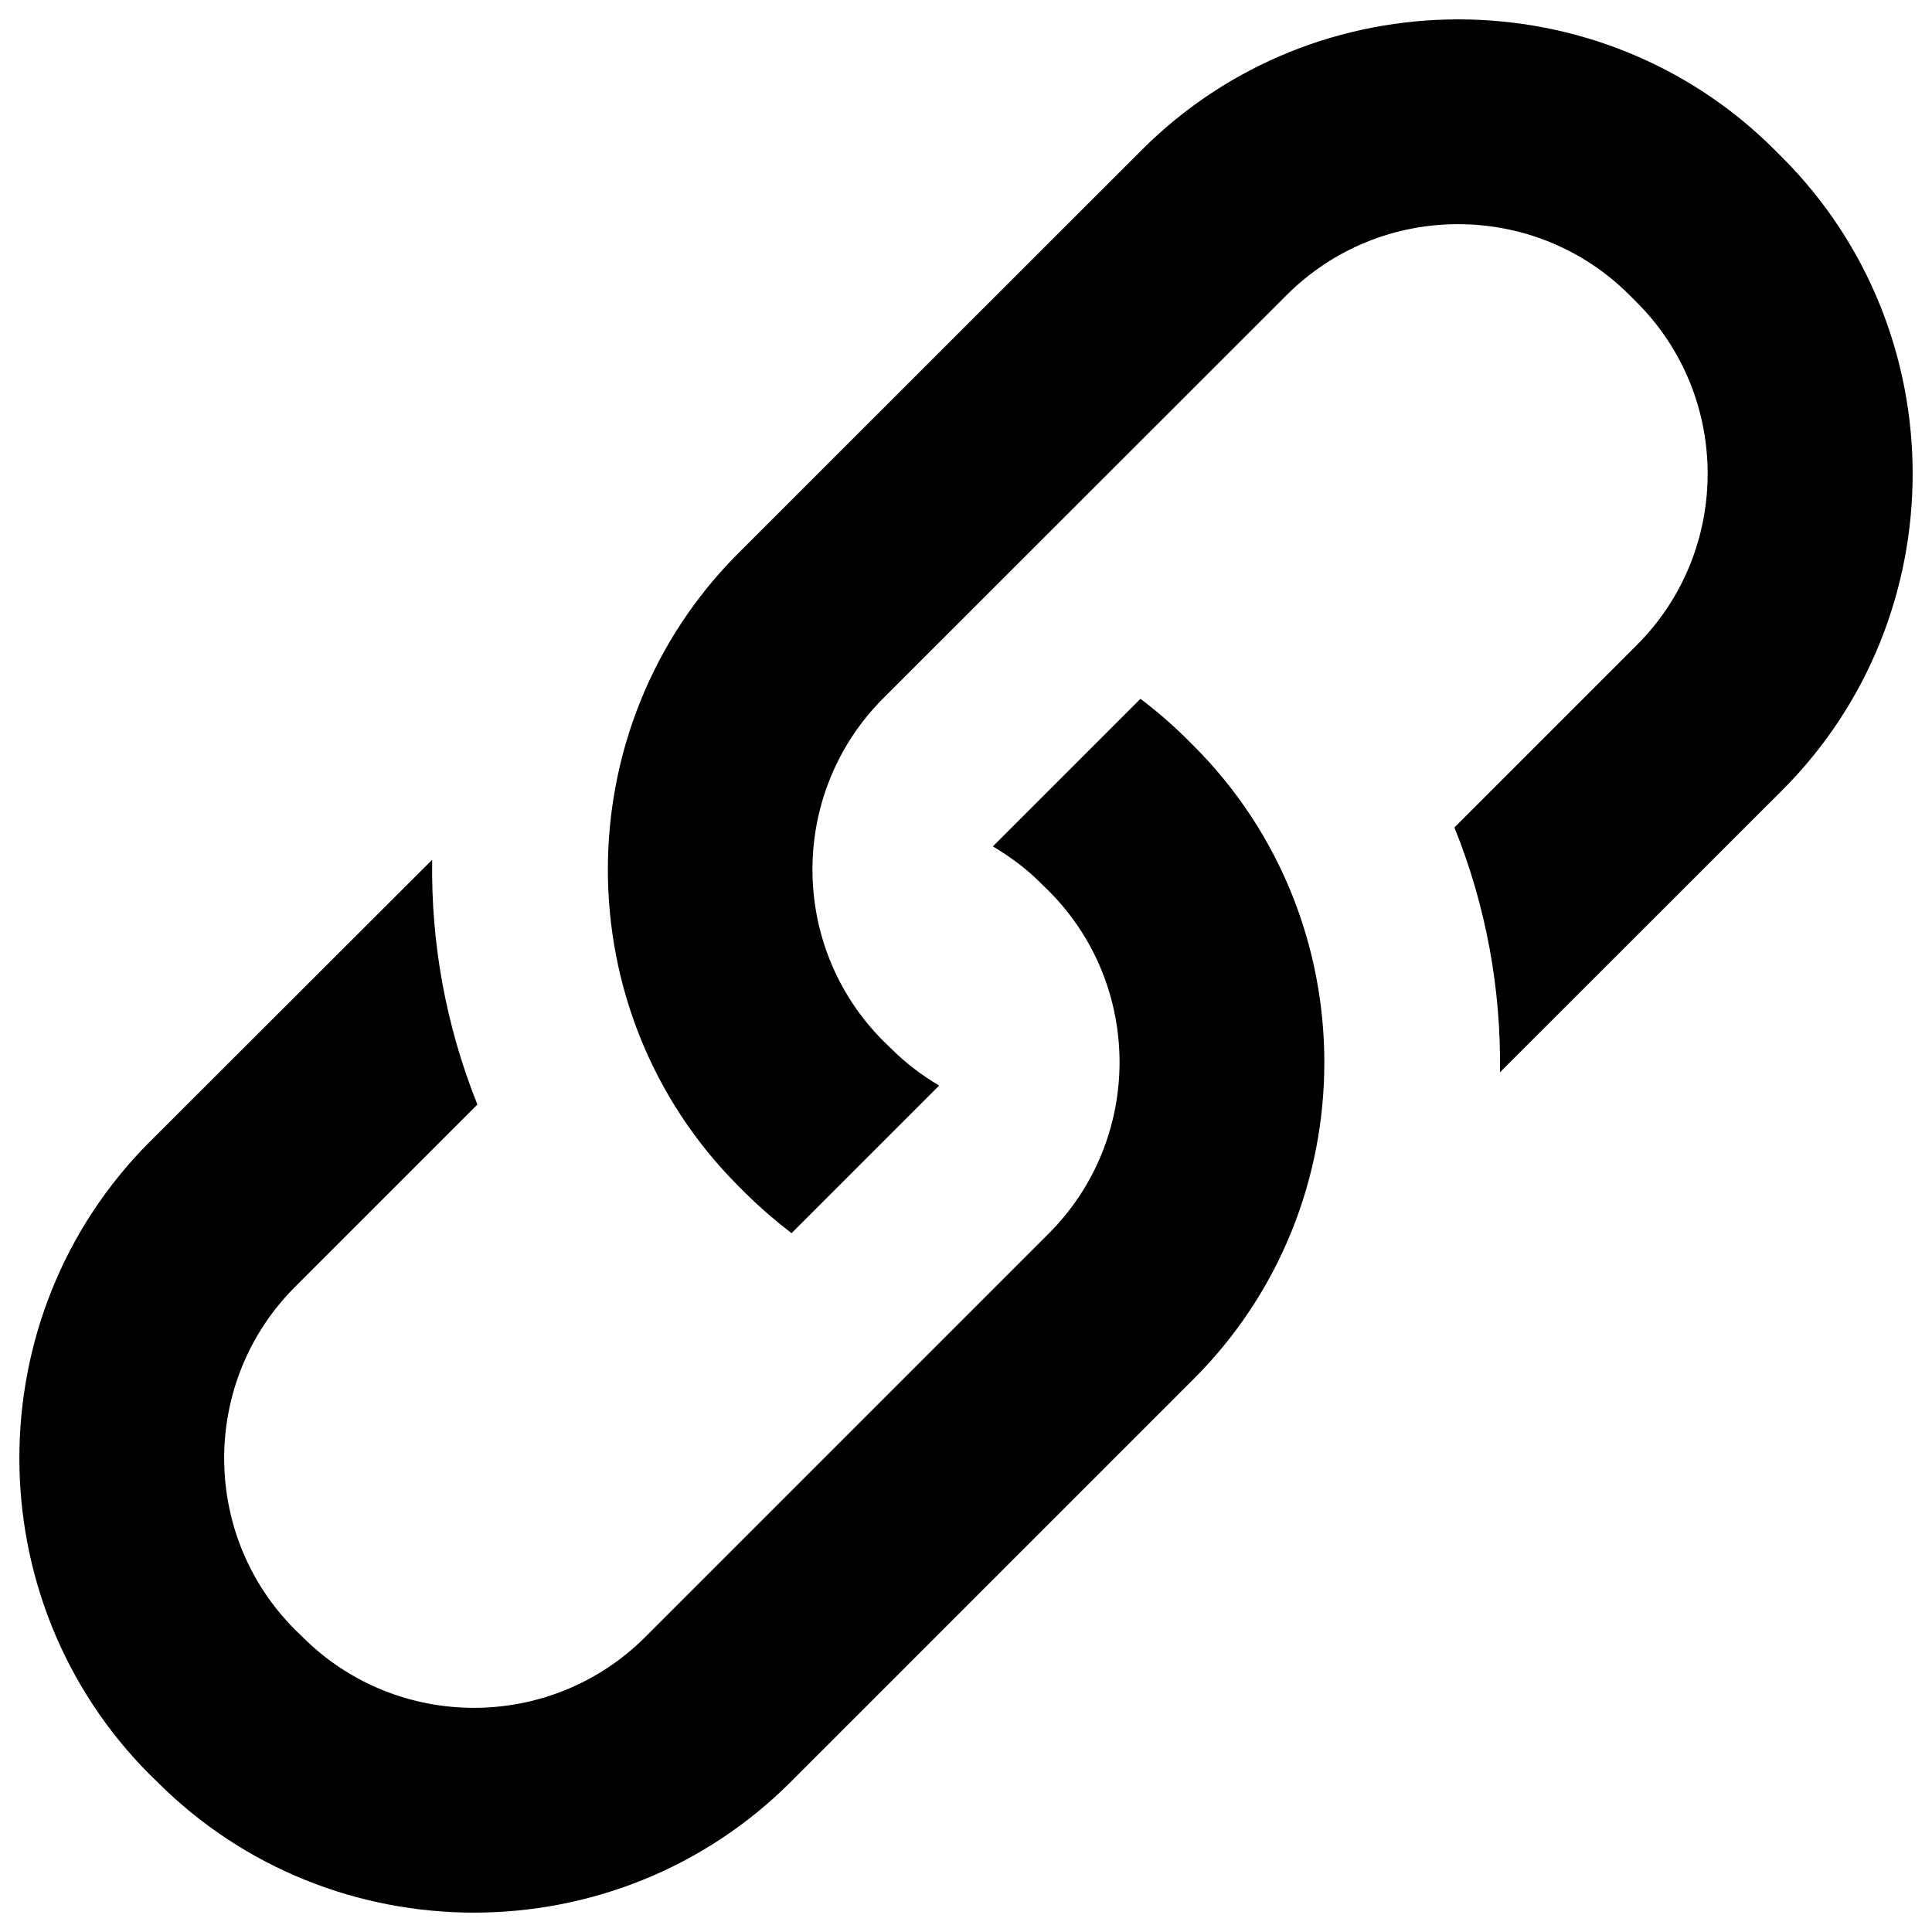
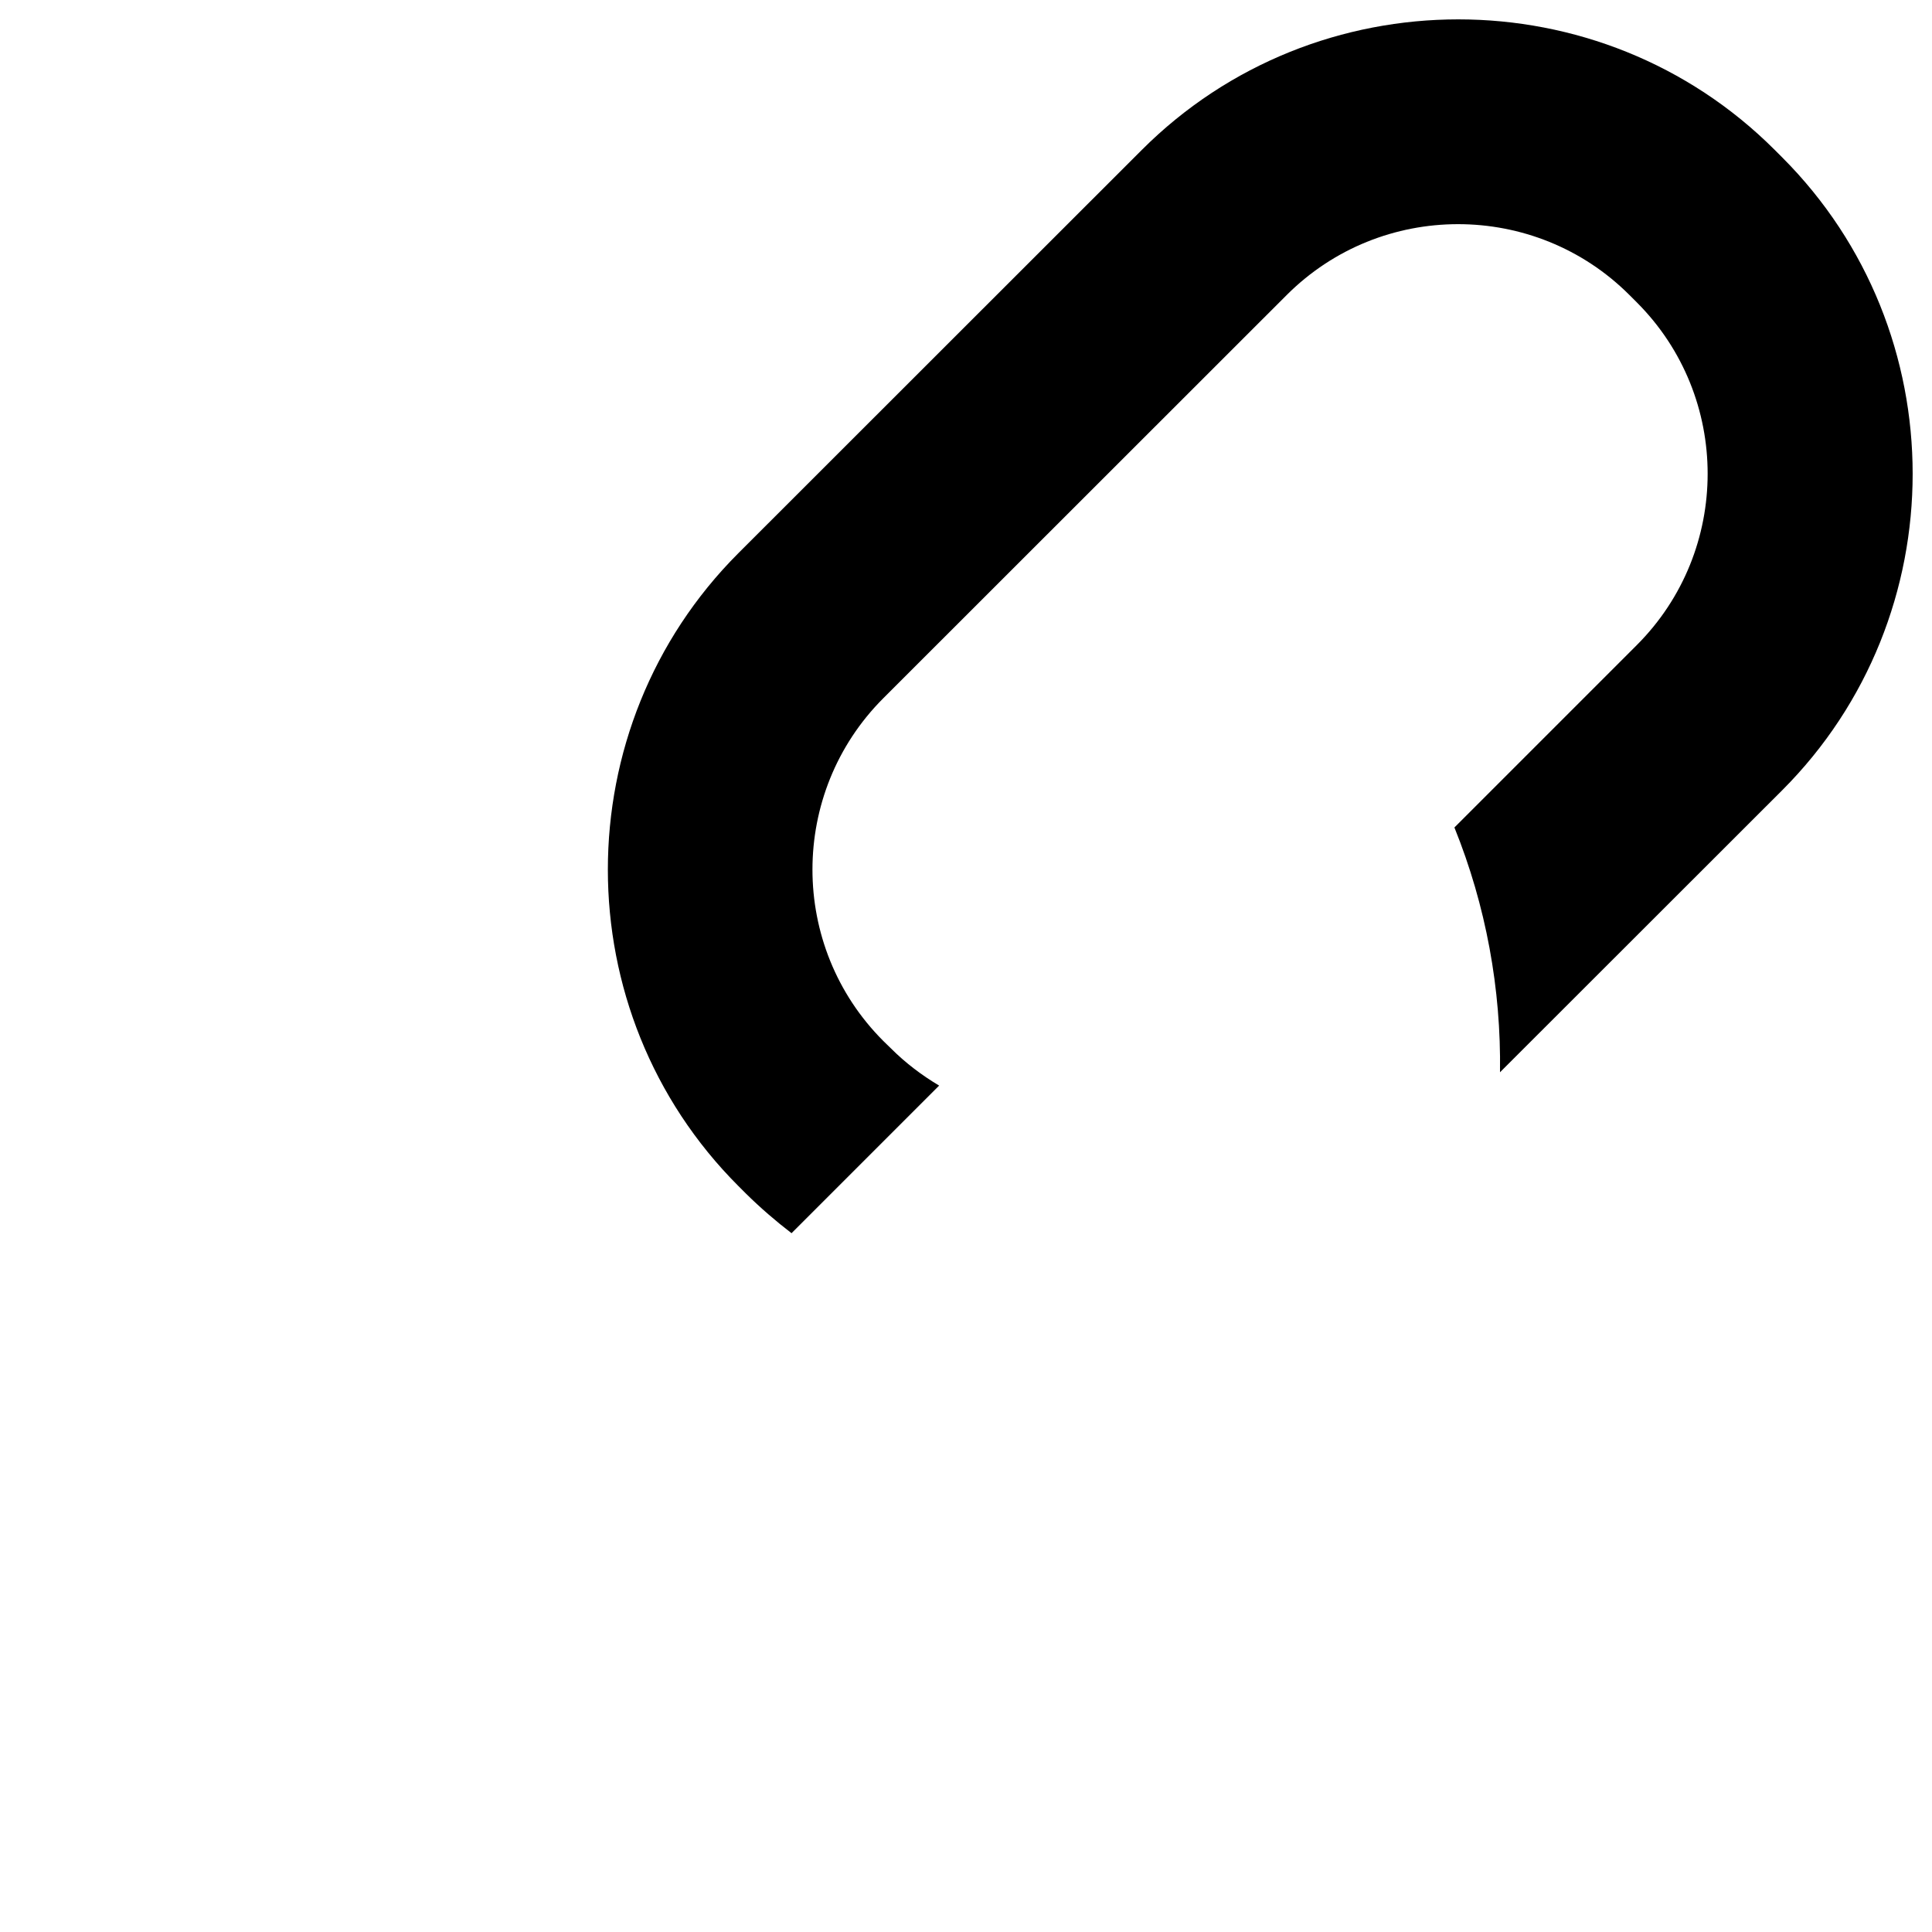
<svg xmlns="http://www.w3.org/2000/svg" version="1.1" x="0px" y="0px" viewBox="0 0 1000 1000" enable-background="new 0 0 1000 1000" xml:space="preserve">
  <g>
-     <path d="M614,382.2c-7.6-7.5-15.5-14.3-23.7-20.5l-76.4,76.4c8.9,5.3,17.4,11.5,25,19.2l3.9,3.8c48.9,48.9,48.9,128.5,0,177.4L334,847.3c-48.9,48.9-128.5,48.9-177.4,0l-3.9-3.8c-48.9-48.9-48.9-128.5,0-177.4l94.4-94.4C230.8,531.1,223,488,223.7,445L77.6,590.9c-90.1,90.1-90.1,237.5,0,327.7l3.9,3.8c90.1,90.1,237.5,90.1,327.7,0l208.7-208.7c90.1-90.1,90.1-237.5,0-327.6L614,382.2z" />
    <path d="M922.4,81.4l-3.8-3.8c-90.1-90.1-237.5-90.1-327.6,0L382.2,286.3c-90.1,90.1-90.1,237.5,0,327.6l3.8,3.8c7.6,7.5,15.5,14.3,23.7,20.6l76.4-76.4c-8.9-5.3-17.3-11.6-25-19.3l-3.9-3.8c-48.9-48.9-48.9-128.5,0-177.4L666,152.7c48.9-48.9,128.5-48.9,177.4,0l3.8,3.8c48.9,48.9,48.9,128.5,0,177.4l-94.4,94.4C769.2,468.9,777,512,776.4,555l146.1-146C1012.5,318.9,1012.5,171.5,922.4,81.4z" />
  </g>
</svg>